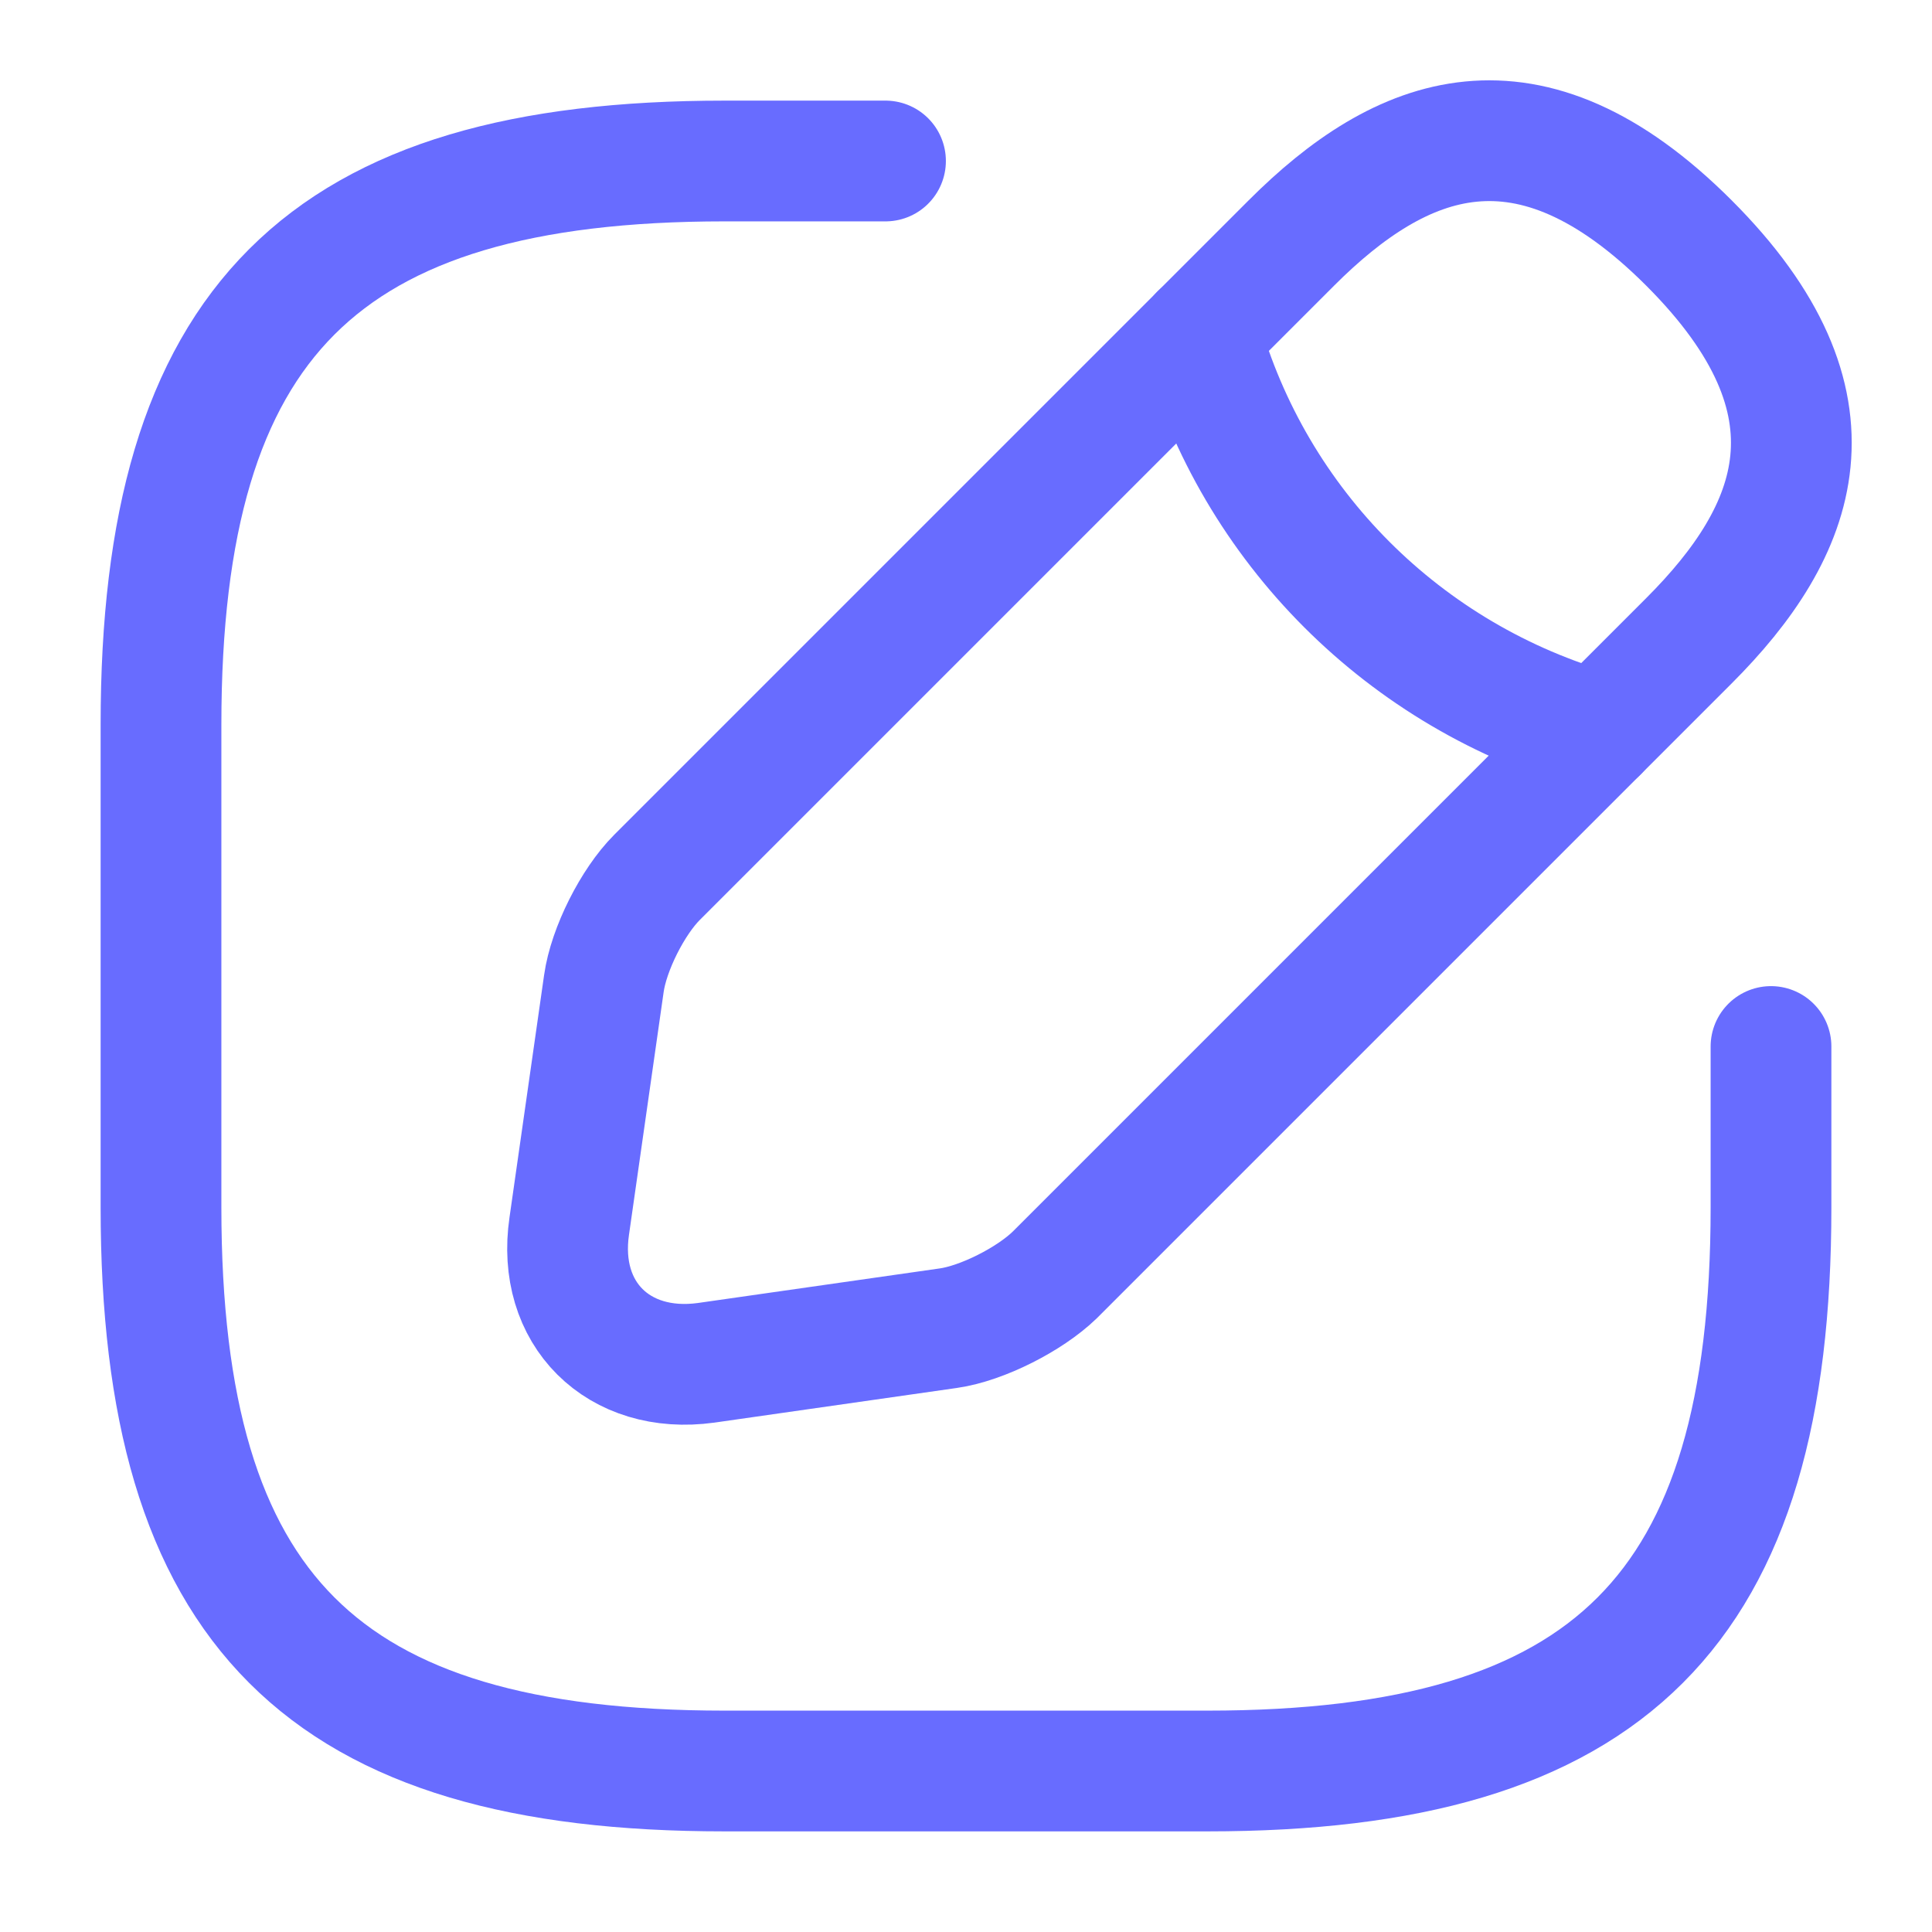
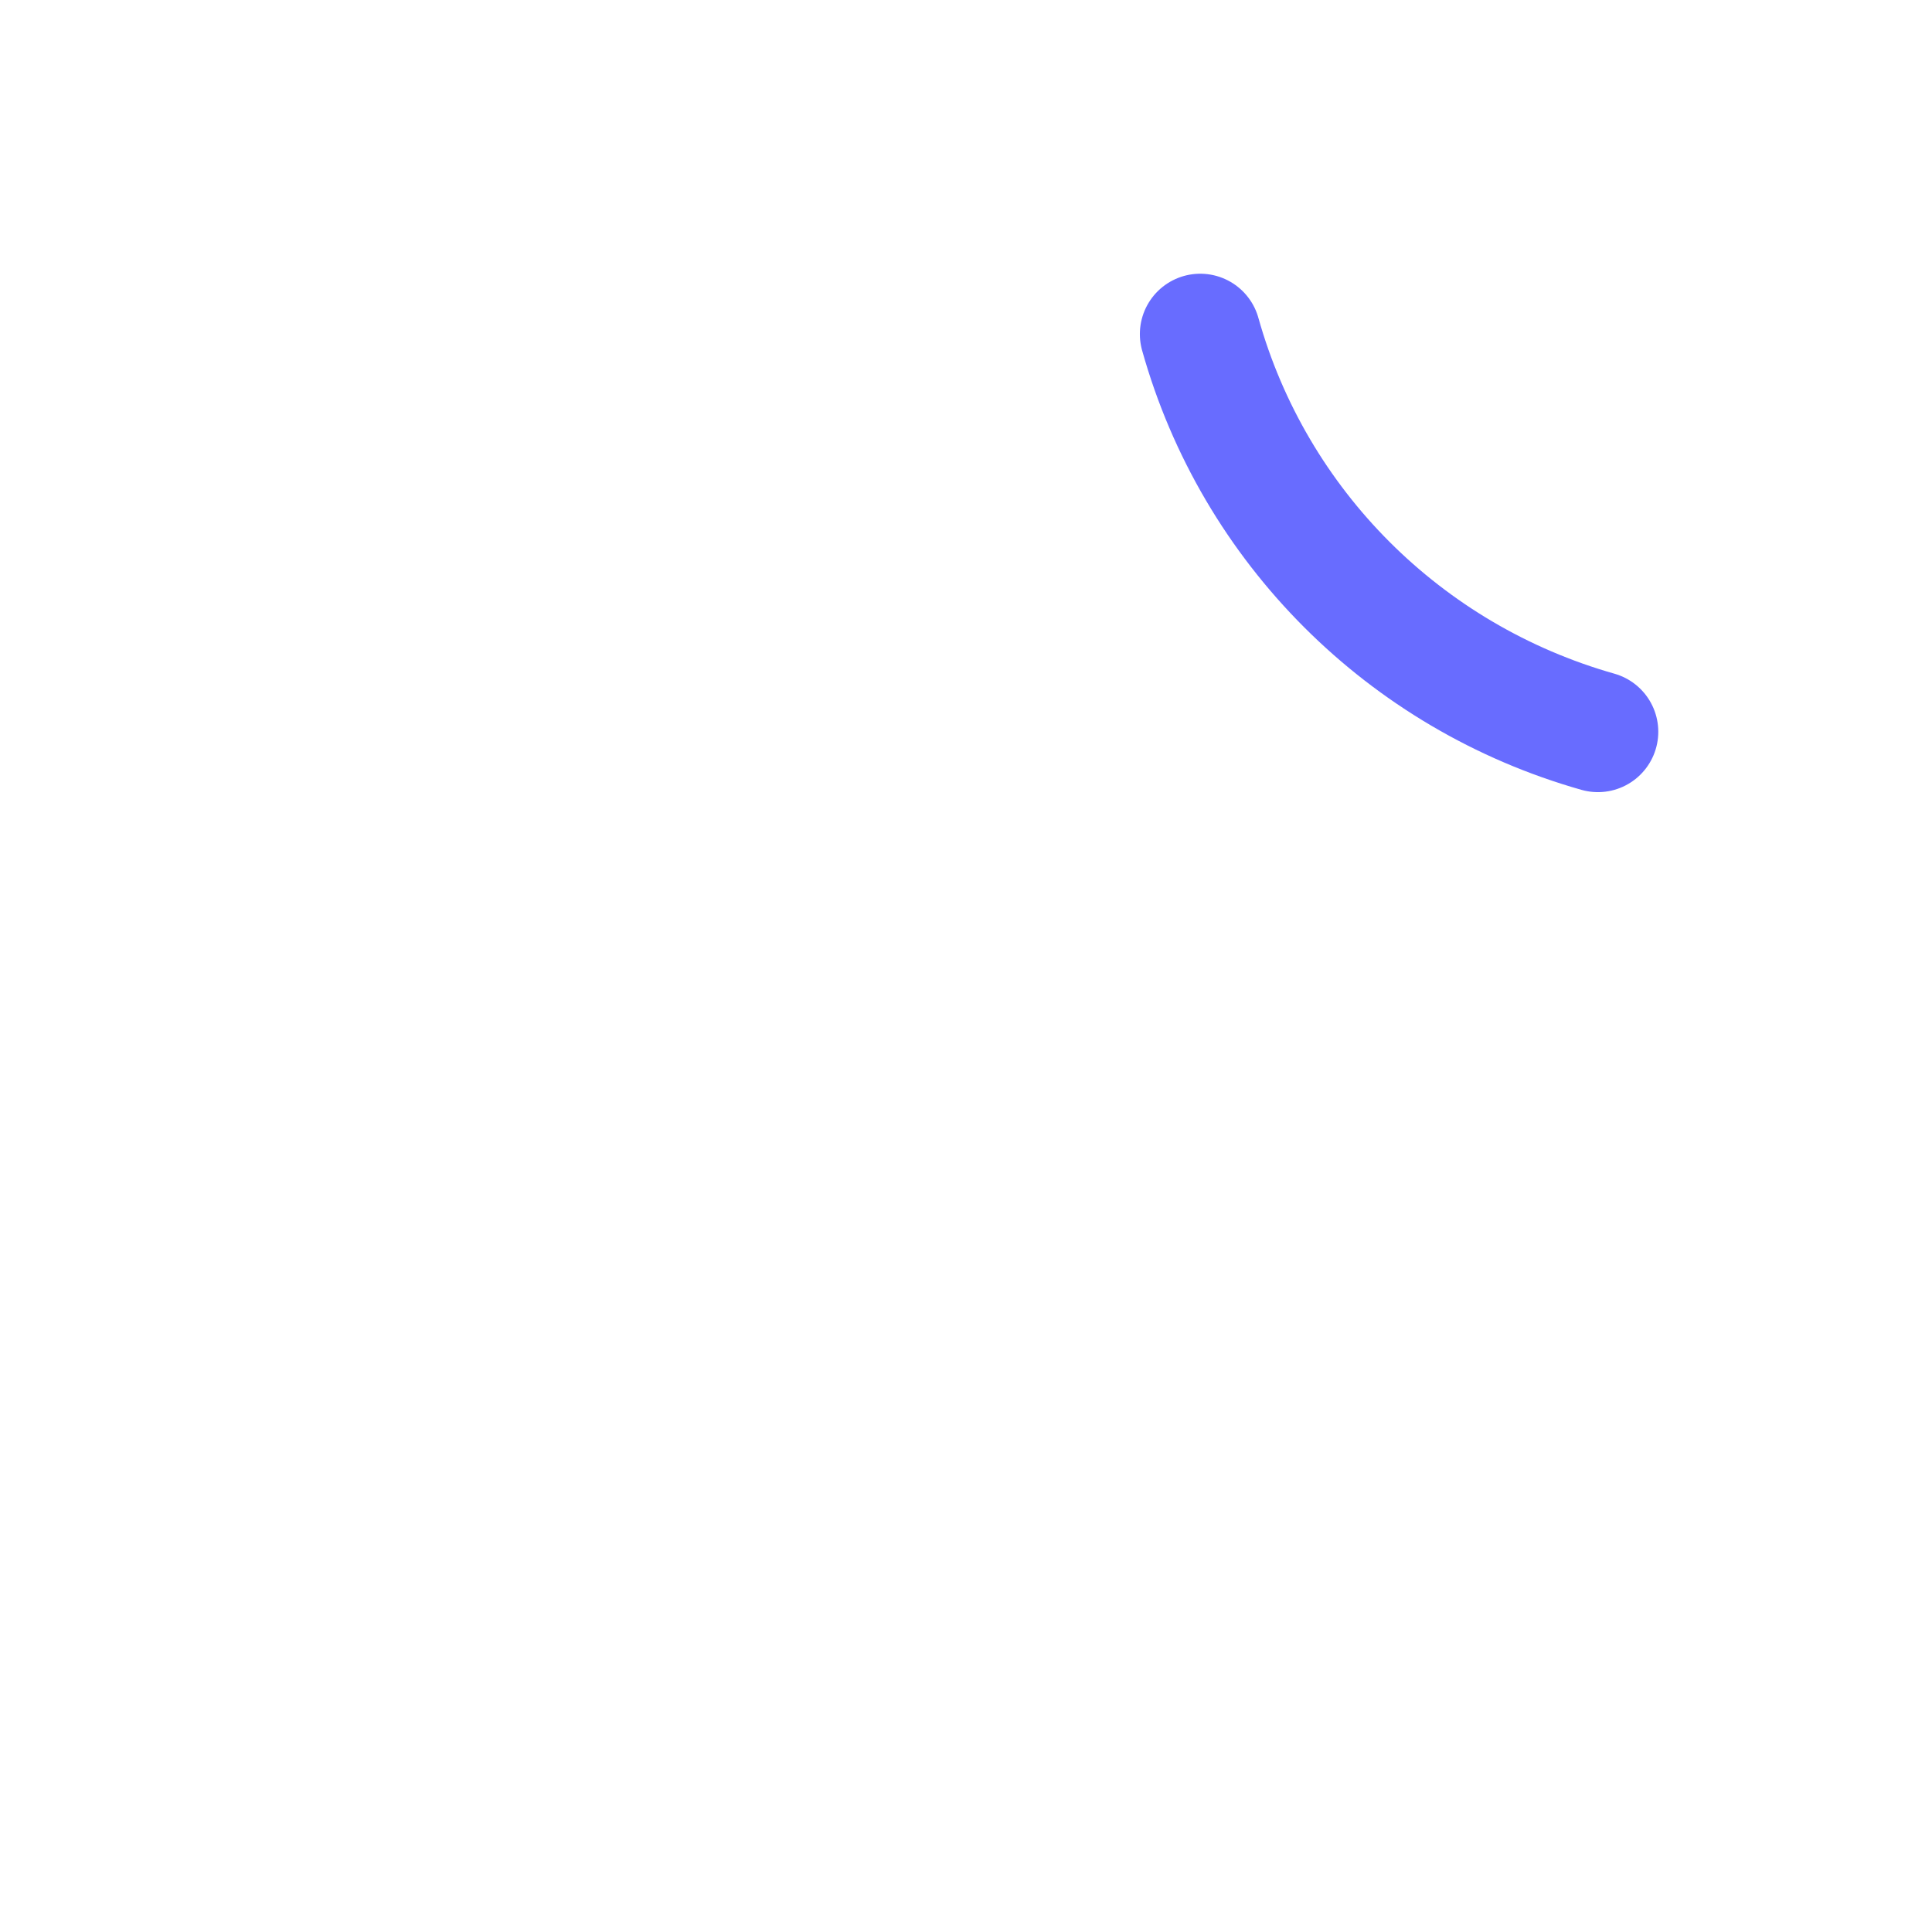
<svg xmlns="http://www.w3.org/2000/svg" width="54" height="54" viewBox="0 0 54 54" fill="none">
-   <path d="M24.75 4.5H20.25C9 4.5 4.5 9 4.5 20.25V33.75C4.5 45 9 49.5 20.25 49.5H33.75C45 49.5 49.5 45 49.5 33.75V29.25" stroke="#686CFF" stroke-width="3.375" stroke-linecap="round" stroke-linejoin="round" />
-   <path d="M36.093 6.793L18.363 24.523C17.688 25.198 17.013 26.526 16.878 27.493L15.911 34.266C15.551 36.718 17.283 38.428 19.736 38.091L26.508 37.123C27.453 36.988 28.781 36.313 29.478 35.638L47.208 17.908C50.268 14.848 51.708 11.293 47.208 6.793C42.708 2.293 39.153 3.733 36.093 6.793Z" stroke="#686CFF" stroke-width="3.375" stroke-miterlimit="10" stroke-linecap="round" stroke-linejoin="round" />
  <path d="M33.547 9.338C35.054 14.716 39.262 18.923 44.662 20.453" stroke="#686CFF" stroke-width="3.375" stroke-miterlimit="10" stroke-linecap="round" stroke-linejoin="round" />
</svg>